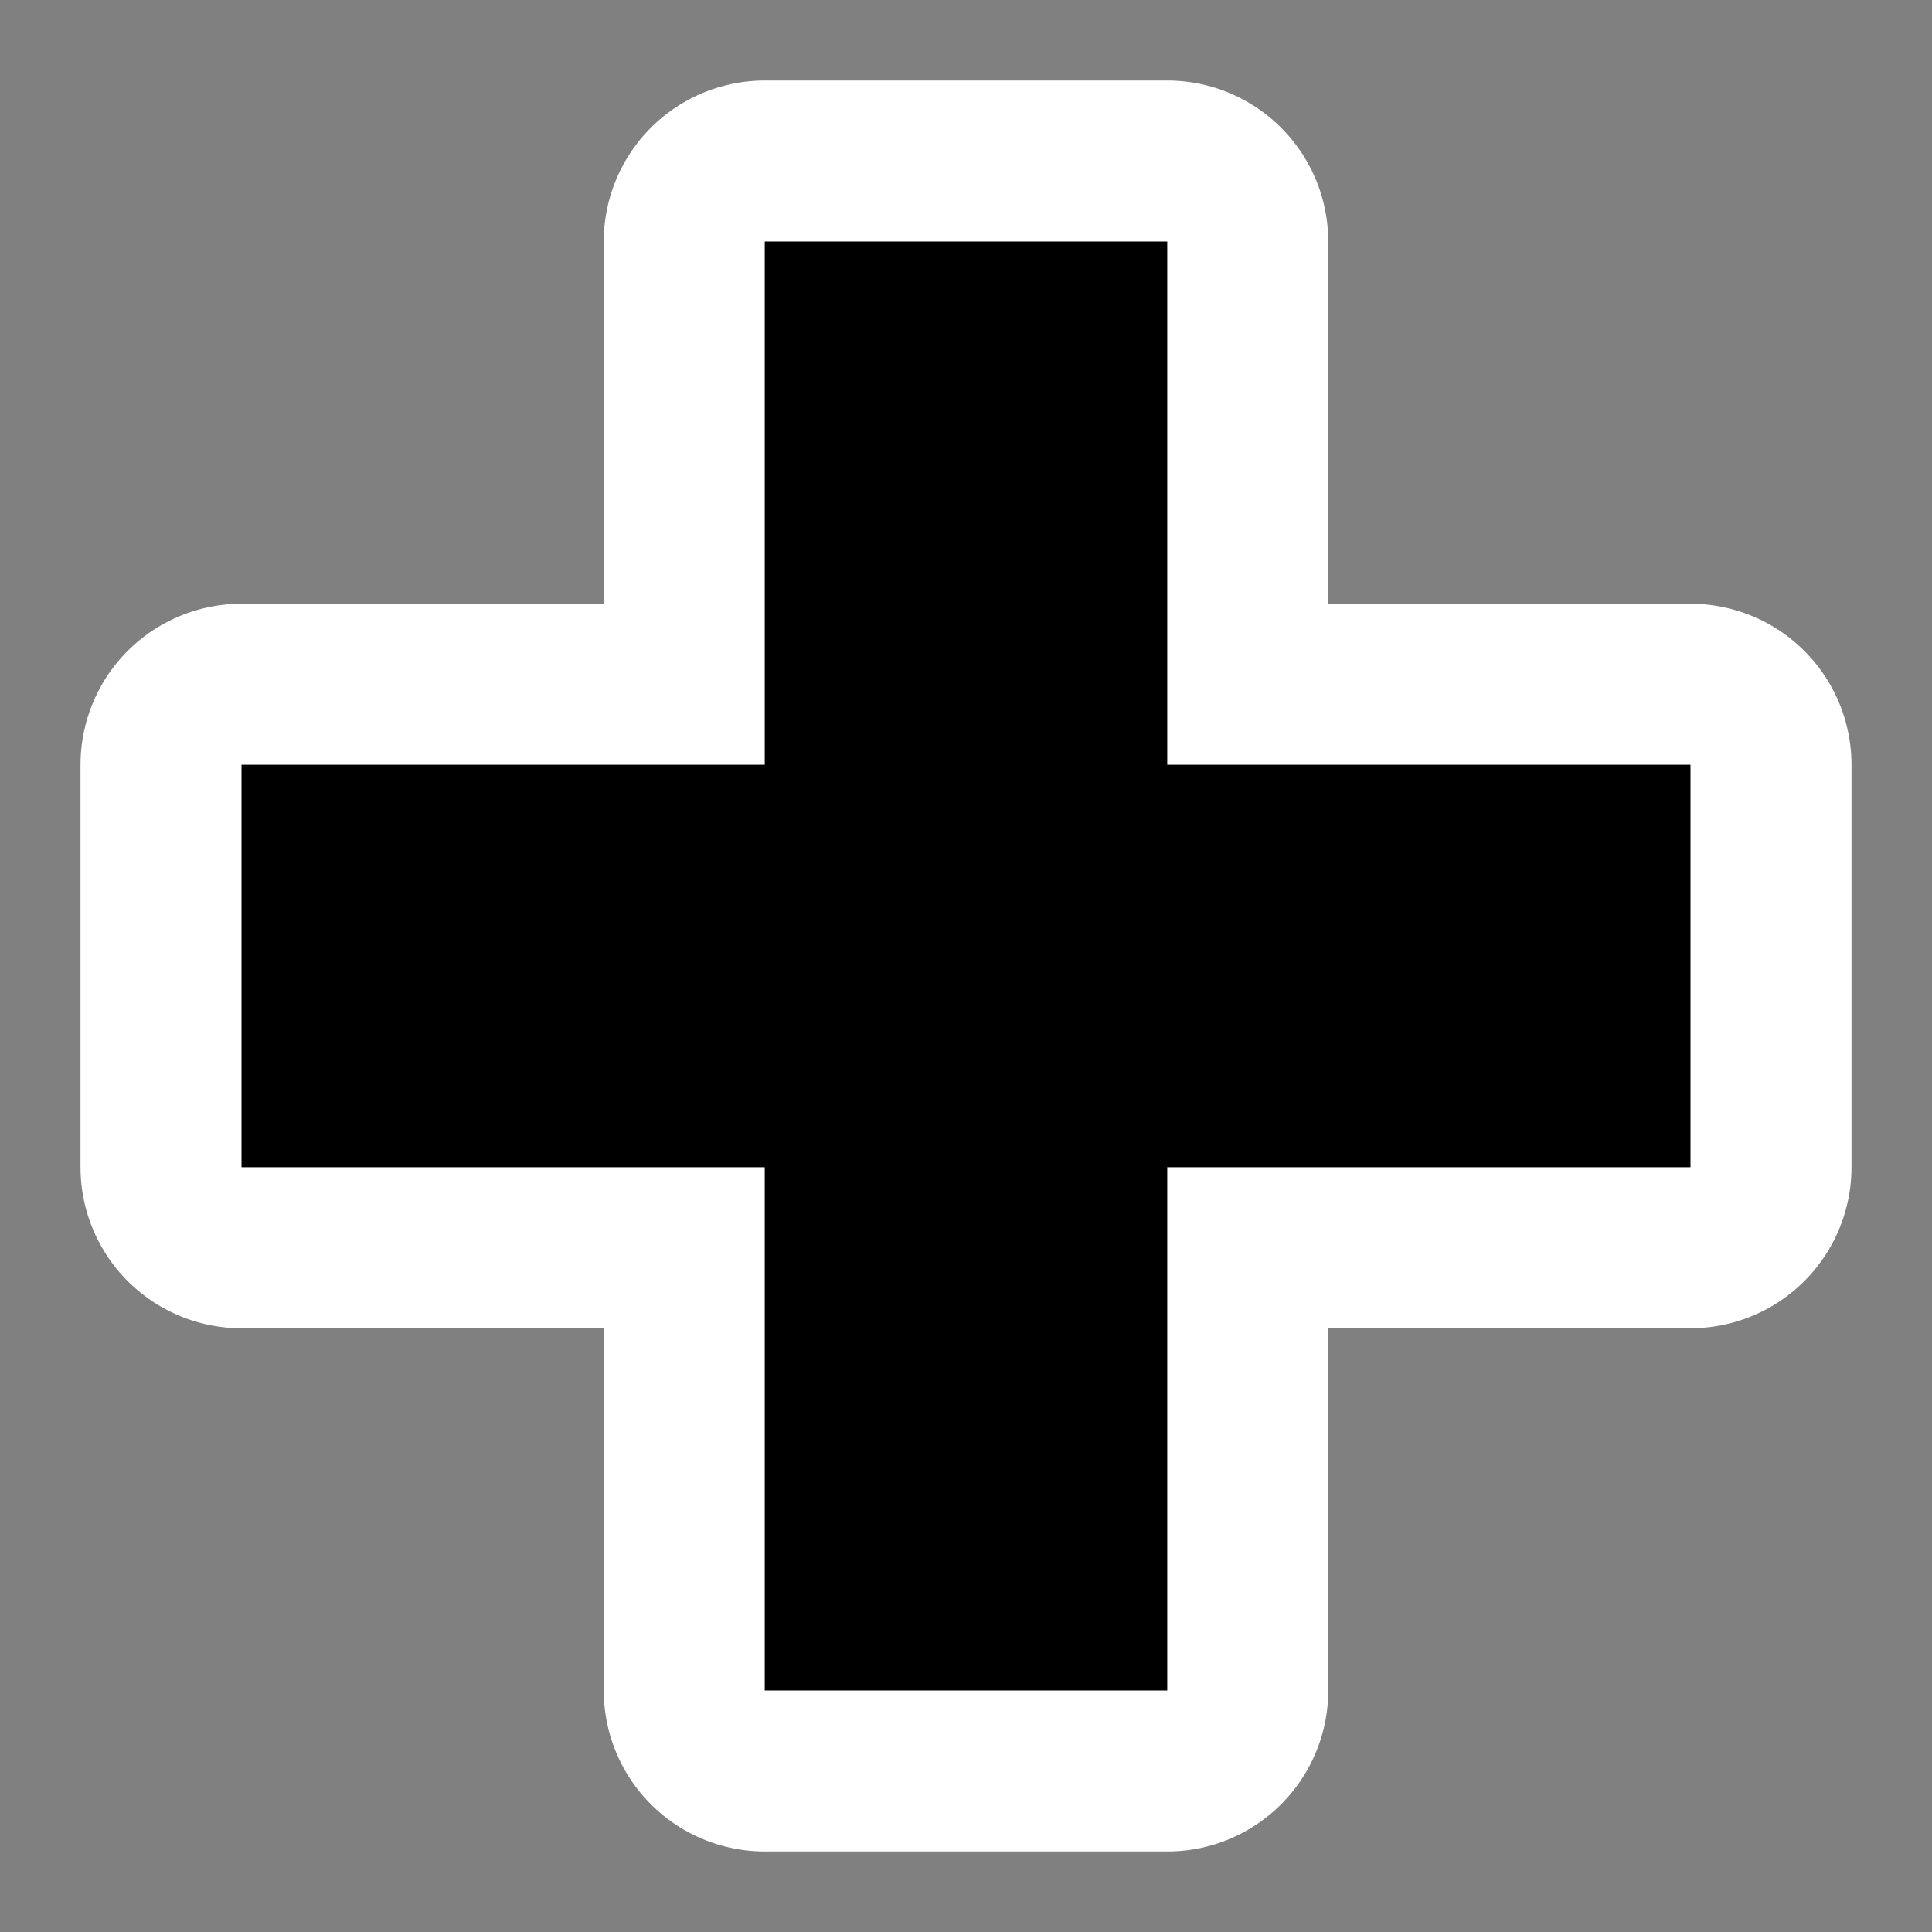
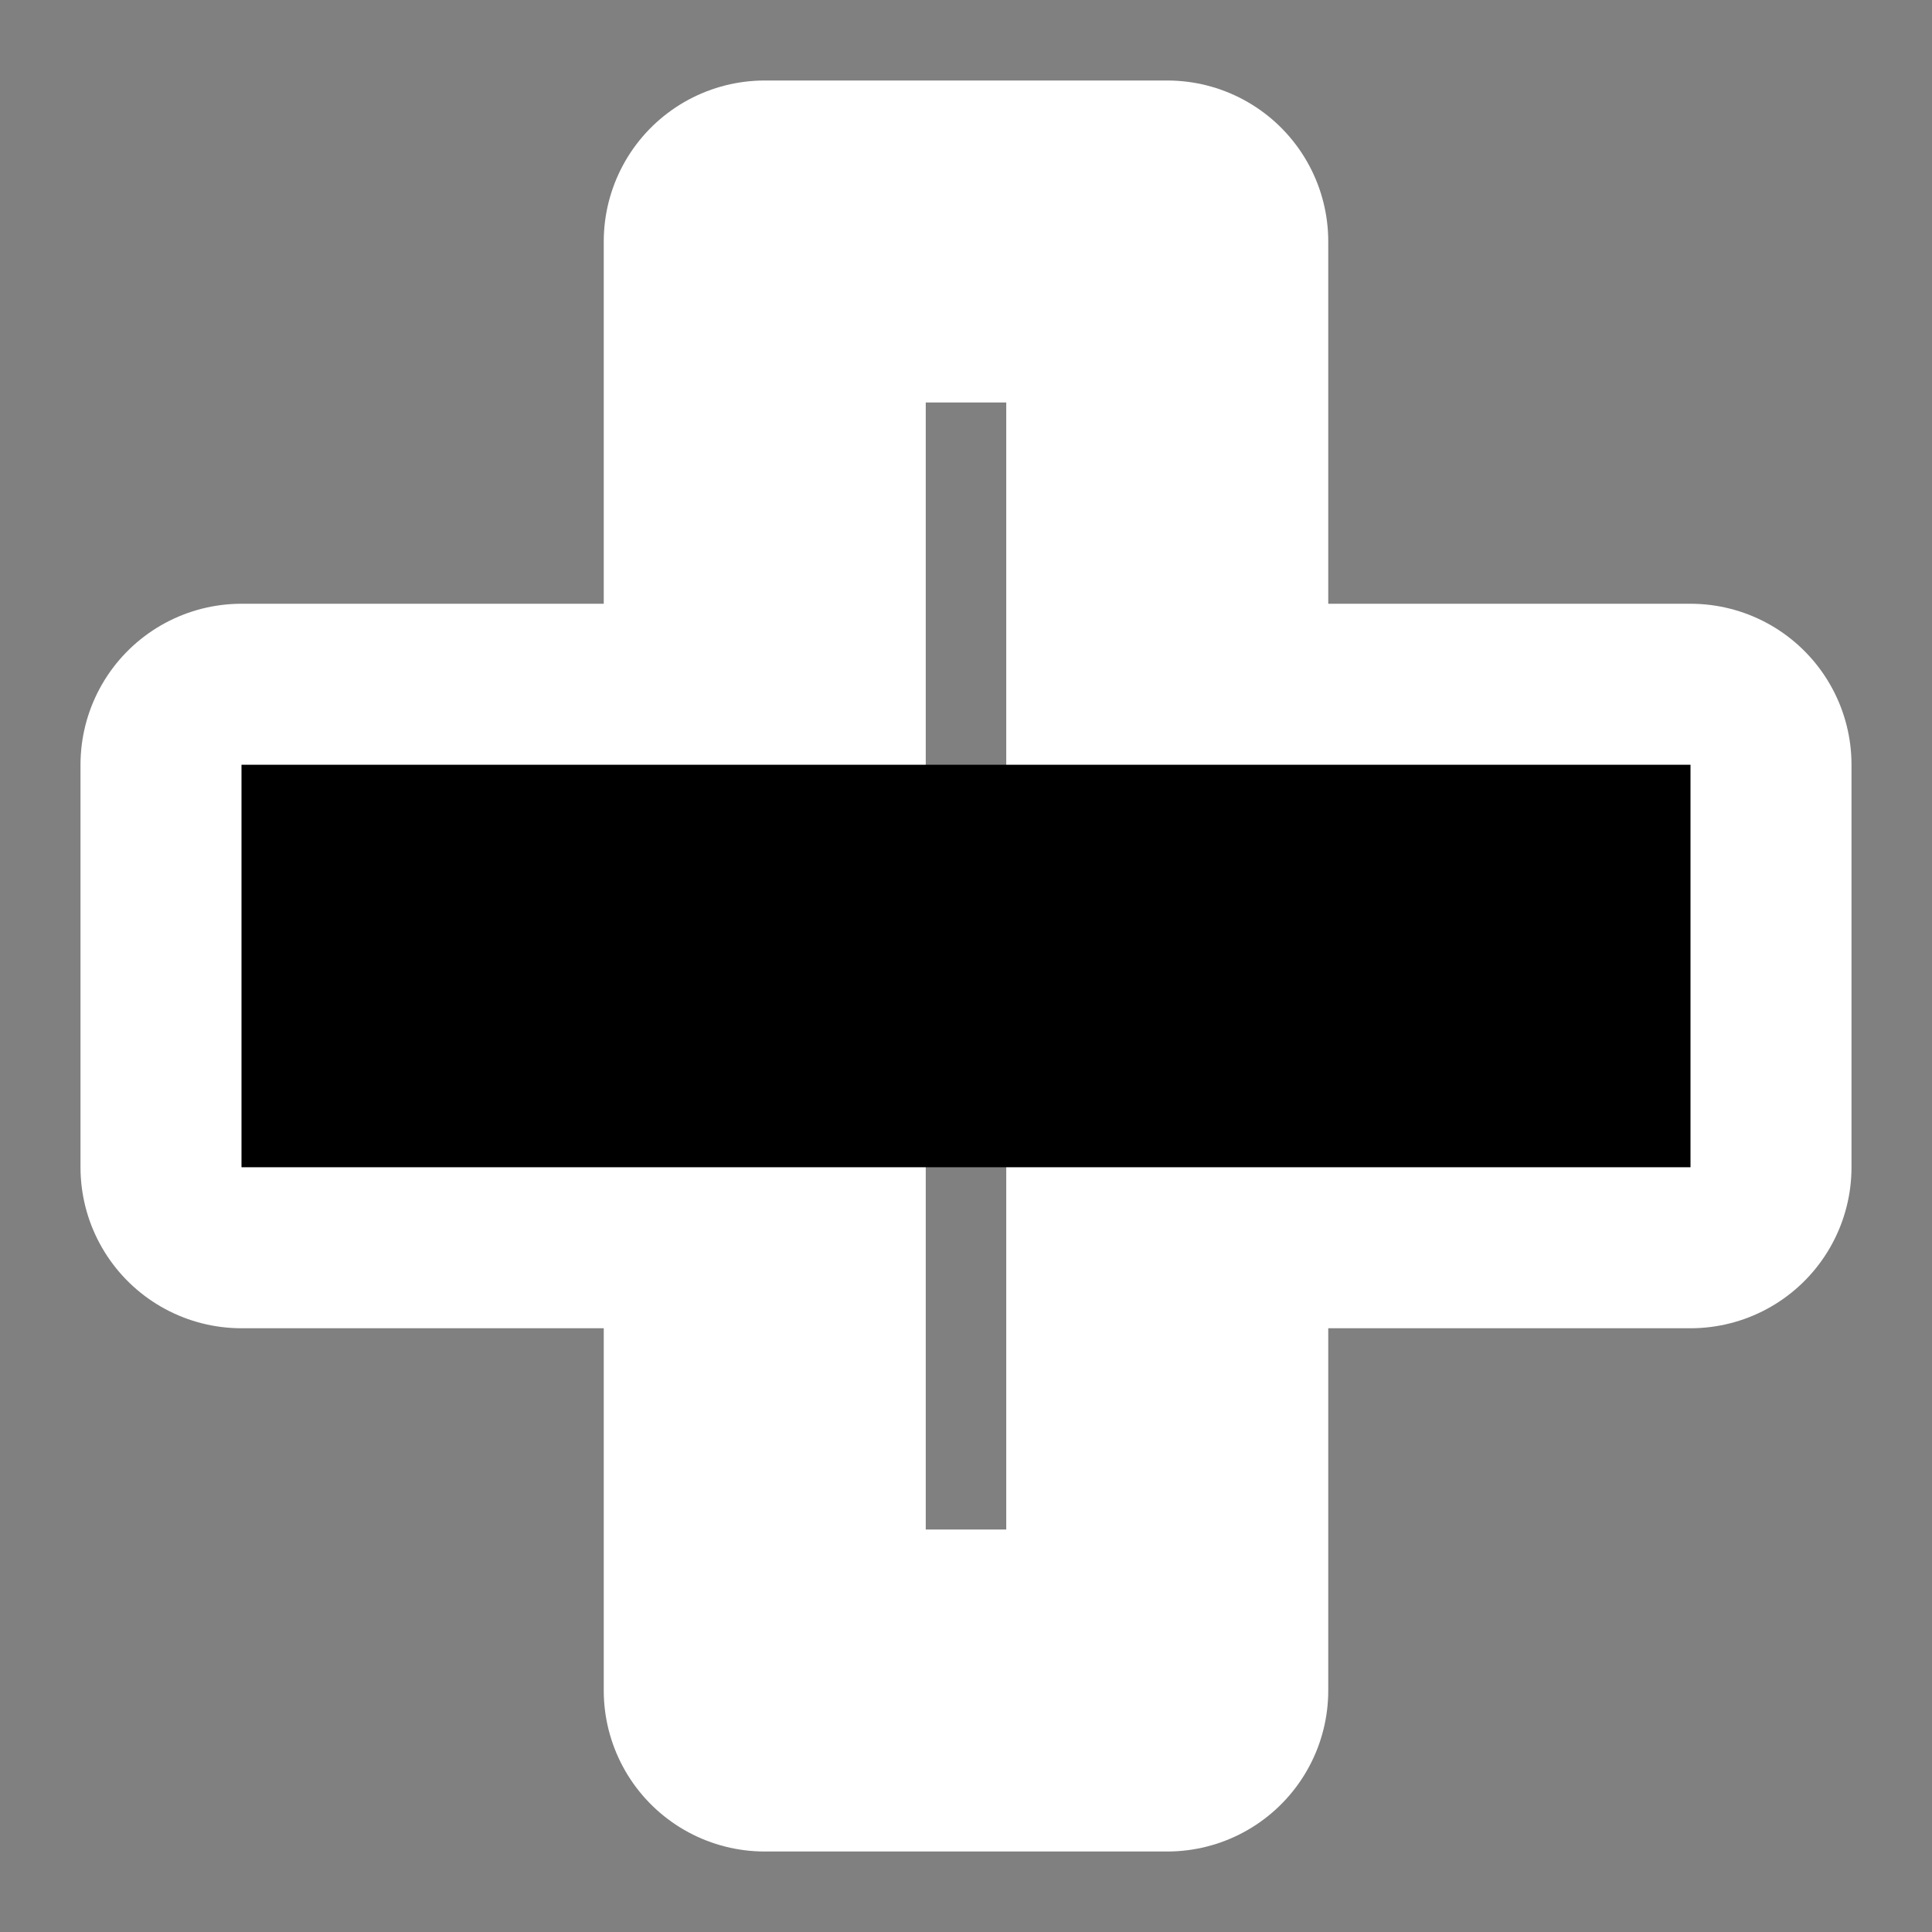
<svg xmlns="http://www.w3.org/2000/svg" xmlns:ns1="http://inkscape.sourceforge.net/DTD/sodipodi-0.dtd" xmlns:ns2="http://www.inkscape.org/namespaces/inkscape" width="48px" height="48px" viewBox="0 0 48 48" xml:space="preserve" id="svg2" ns1:version="0.32" ns2:version="0.42" ns1:docname="list-add.svg" ns1:docbase="/home/luca/Desktop/black-and-white/scalable/actions">
  <rect x="0" y="0" width="48" height="48" fill="#808080" stroke="none" />
  <defs id="defs17" />
  <ns1:namedview ns2:window-height="950" ns2:window-width="1280" ns2:pageshadow="2" ns2:pageopacity="0.0" borderopacity="1.0" bordercolor="#666666" pagecolor="#ffffff" id="base" showguides="true" showgrid="true" ns2:grid-bbox="true" ns2:grid-points="true" ns2:zoom="15.875000" ns2:cx="24.000000" ns2:cy="24.000000" ns2:window-x="0" ns2:window-y="25" ns2:current-layer="svg2" />
-   <rect style="fill:none;fill-opacity:0.75;fill-rule:evenodd;stroke:none;stroke-width:1px;stroke-linecap:butt;stroke-linejoin:miter;stroke-opacity:1" id="rect3315" width="48" height="48" x="0" y="0" />
  <g id="Layer_x0020_4" style="fill-rule:nonzero;stroke:#000000;stroke-miterlimit:4" transform="translate(0,-2)">
    <g style="stroke:none" id="g5">
      <path style="fill:none;stroke:#ffffff;stroke-width:8;stroke-linejoin:round;stroke-miterlimit:4;stroke-dasharray:none" d="M 42,21 L 29,21 L 29,8 L 19,8 L 19,21 L 6,21 L 6,31 L 19,31 L 19,44 L 29,44 L 29,31 L 42,31 L 42,21 z " id="path7" ns1:nodetypes="ccccccccccccc" />
-       <path d="M 29,44 L 19,44 L 19,8 L 29,8 L 29,44 z " id="path9" ns1:nodetypes="ccccc" />
      <path d="M 6,31 L 6,21 L 42,21 L 42,31 L 6,31 z " id="path11" ns1:nodetypes="ccccc" />
    </g>
  </g>
</svg>